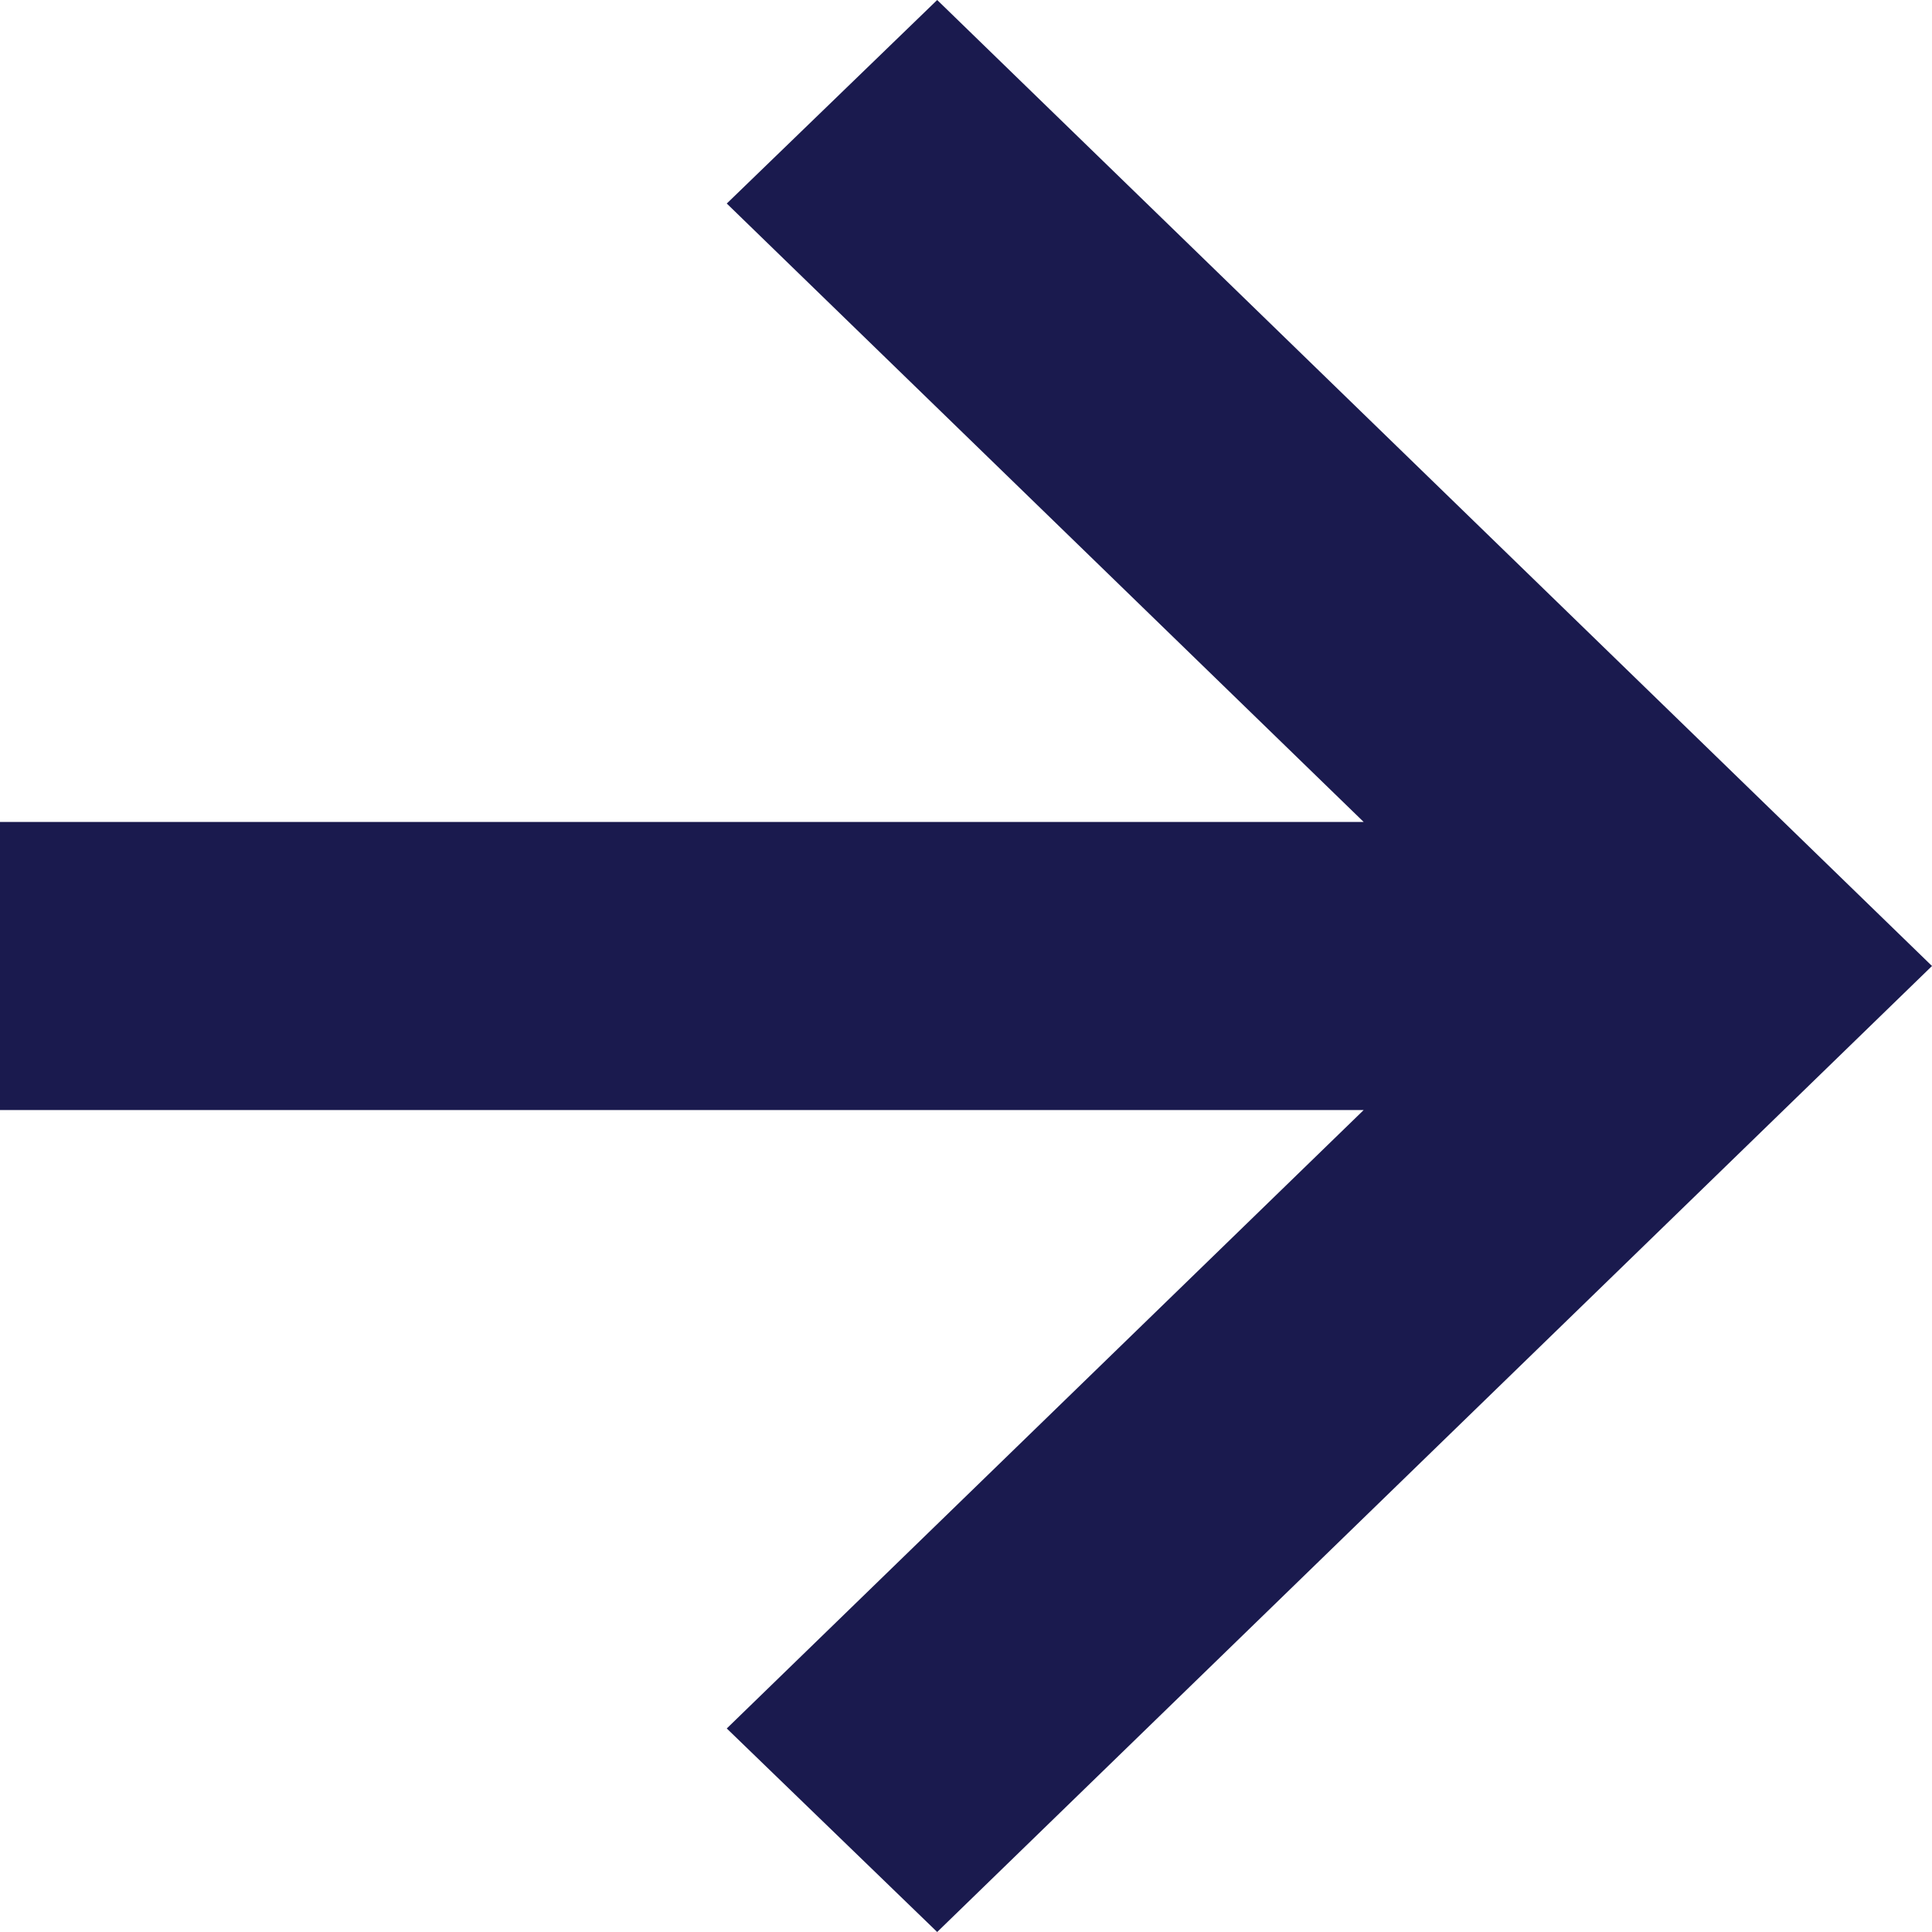
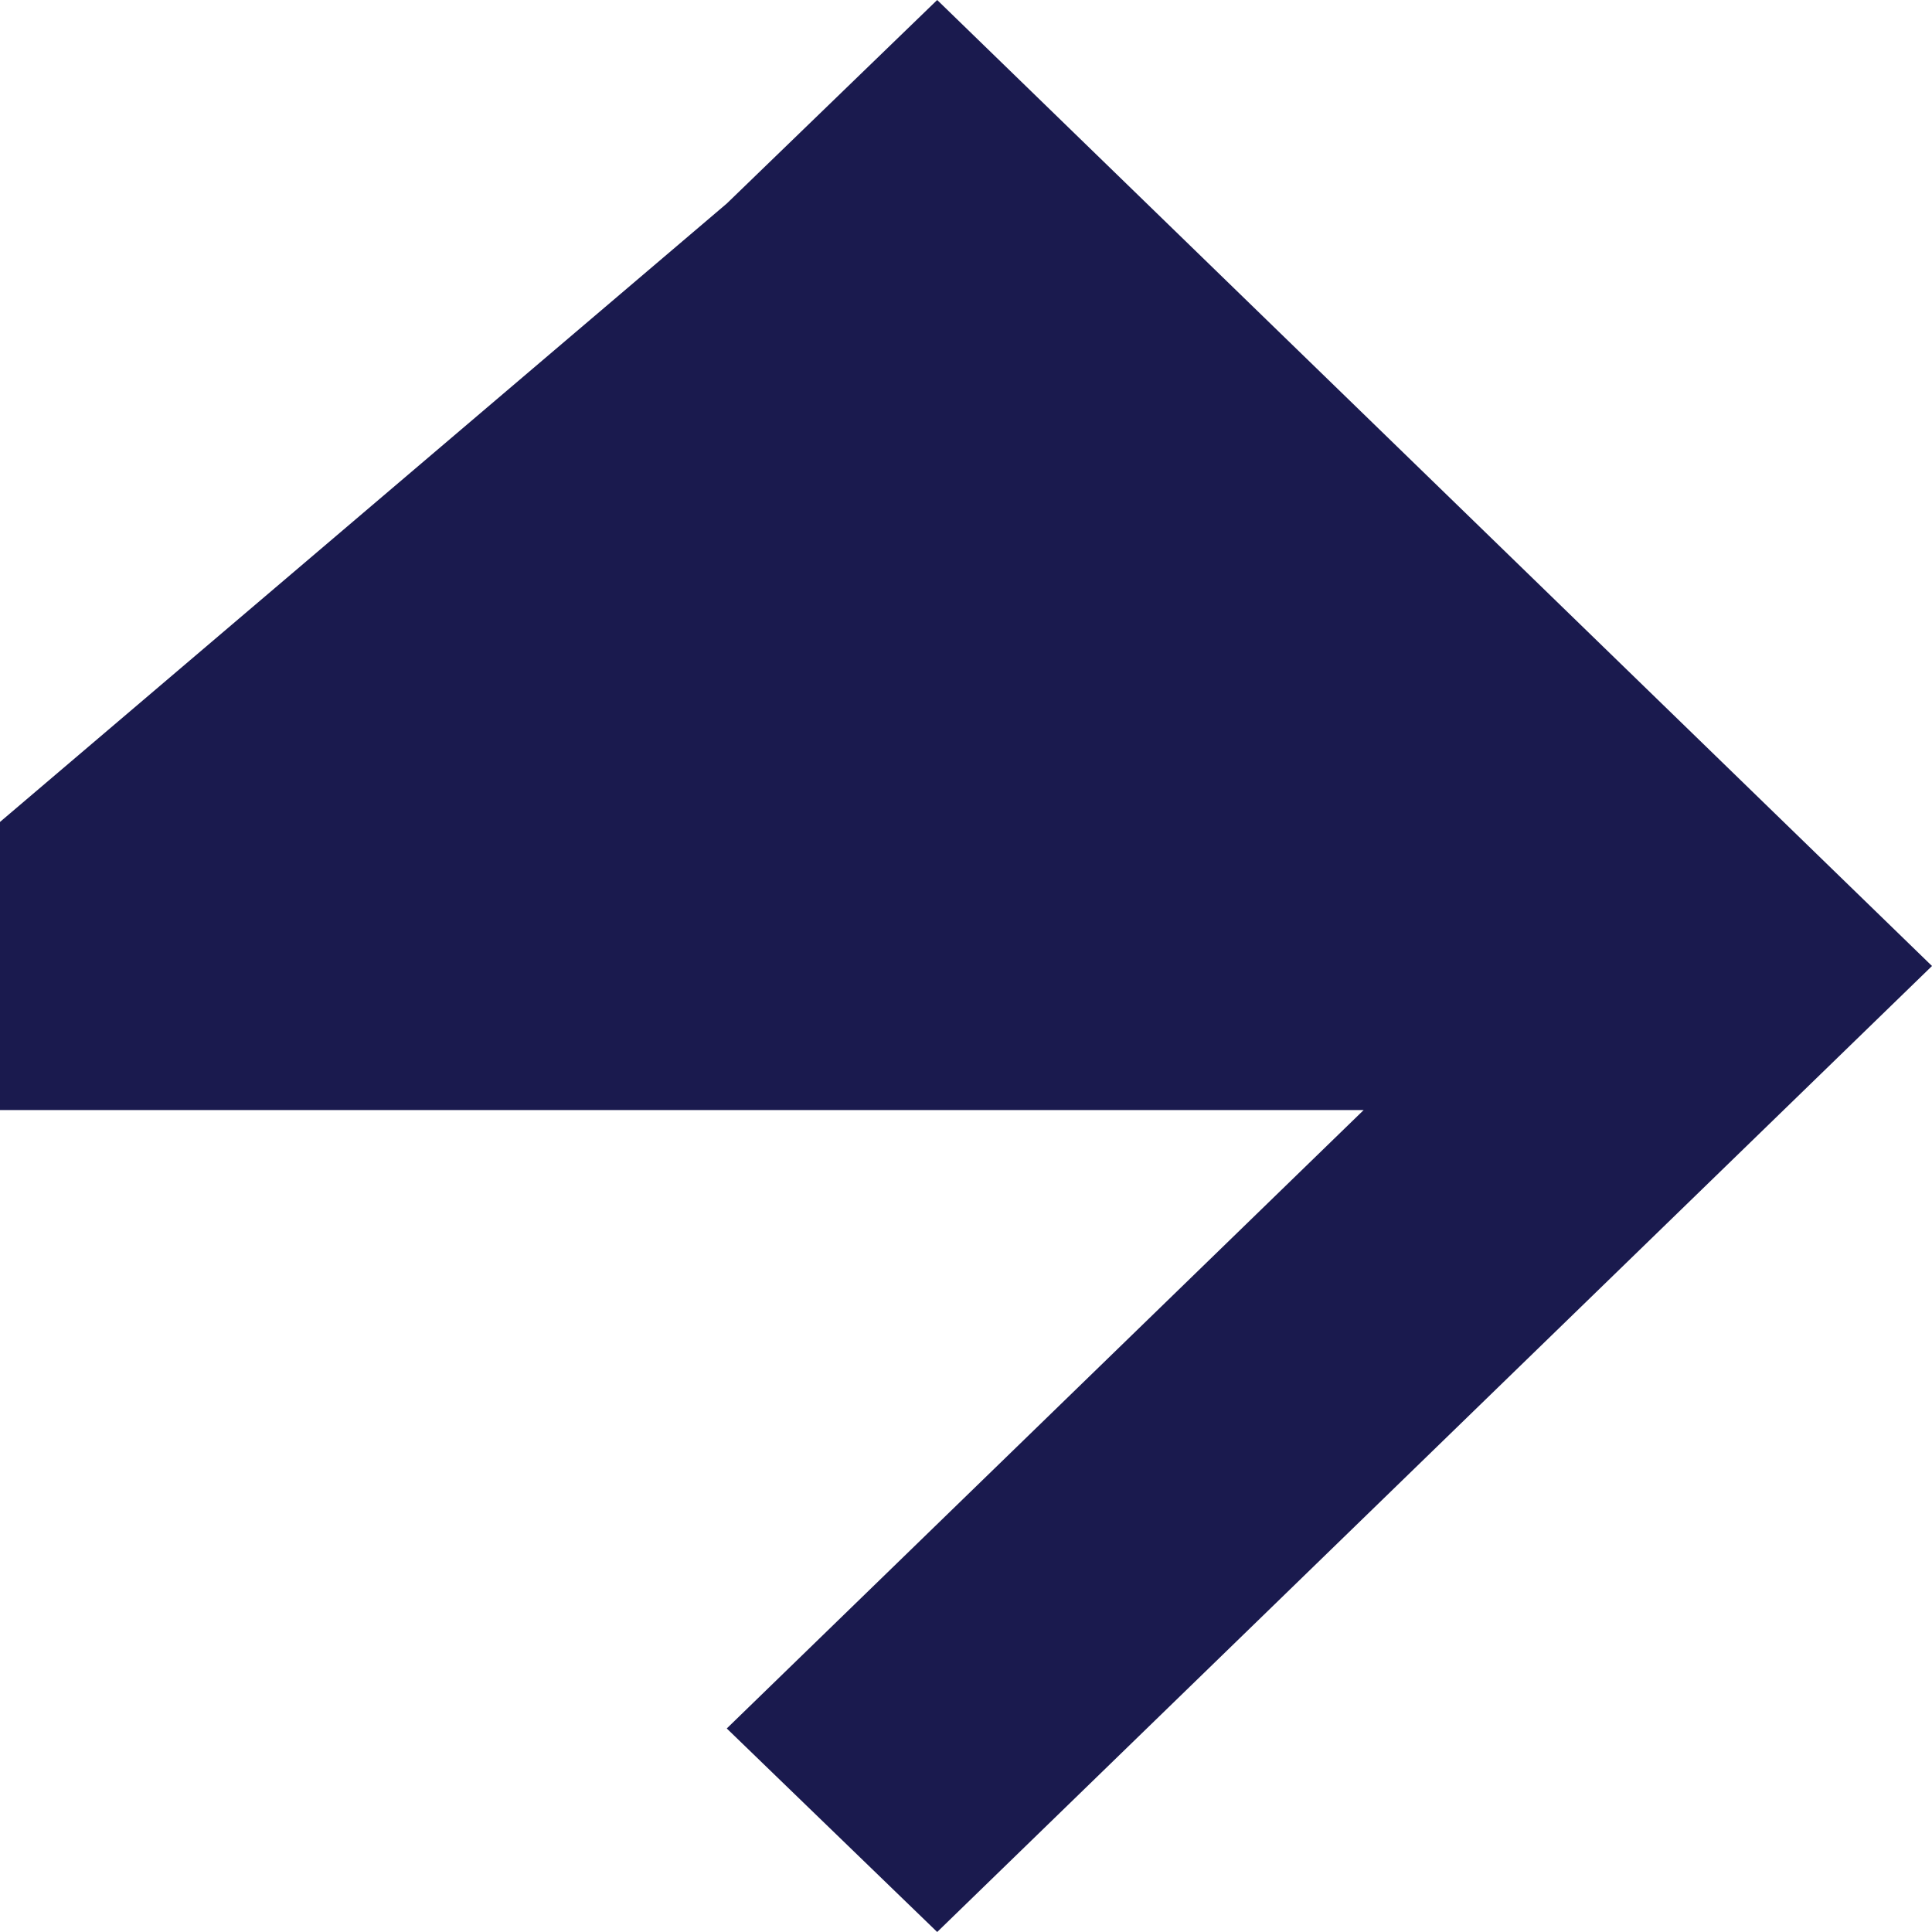
<svg xmlns="http://www.w3.org/2000/svg" width="23" height="23" viewBox="0 0 23 23" fill="none">
-   <path d="M11.157 23L23 11.5L11.157 -4.96475e-07L8.652 2.423L16.234 9.785L-4.27723e-07 9.785L-5.77635e-07 13.215L16.234 13.215L8.652 20.577L11.157 23Z" fill="#1A1A4E" />
+   <path d="M11.157 23L23 11.5L11.157 -4.96475e-07L8.652 2.423L-4.27723e-07 9.785L-5.77635e-07 13.215L16.234 13.215L8.652 20.577L11.157 23Z" fill="#1A1A4E" />
</svg>